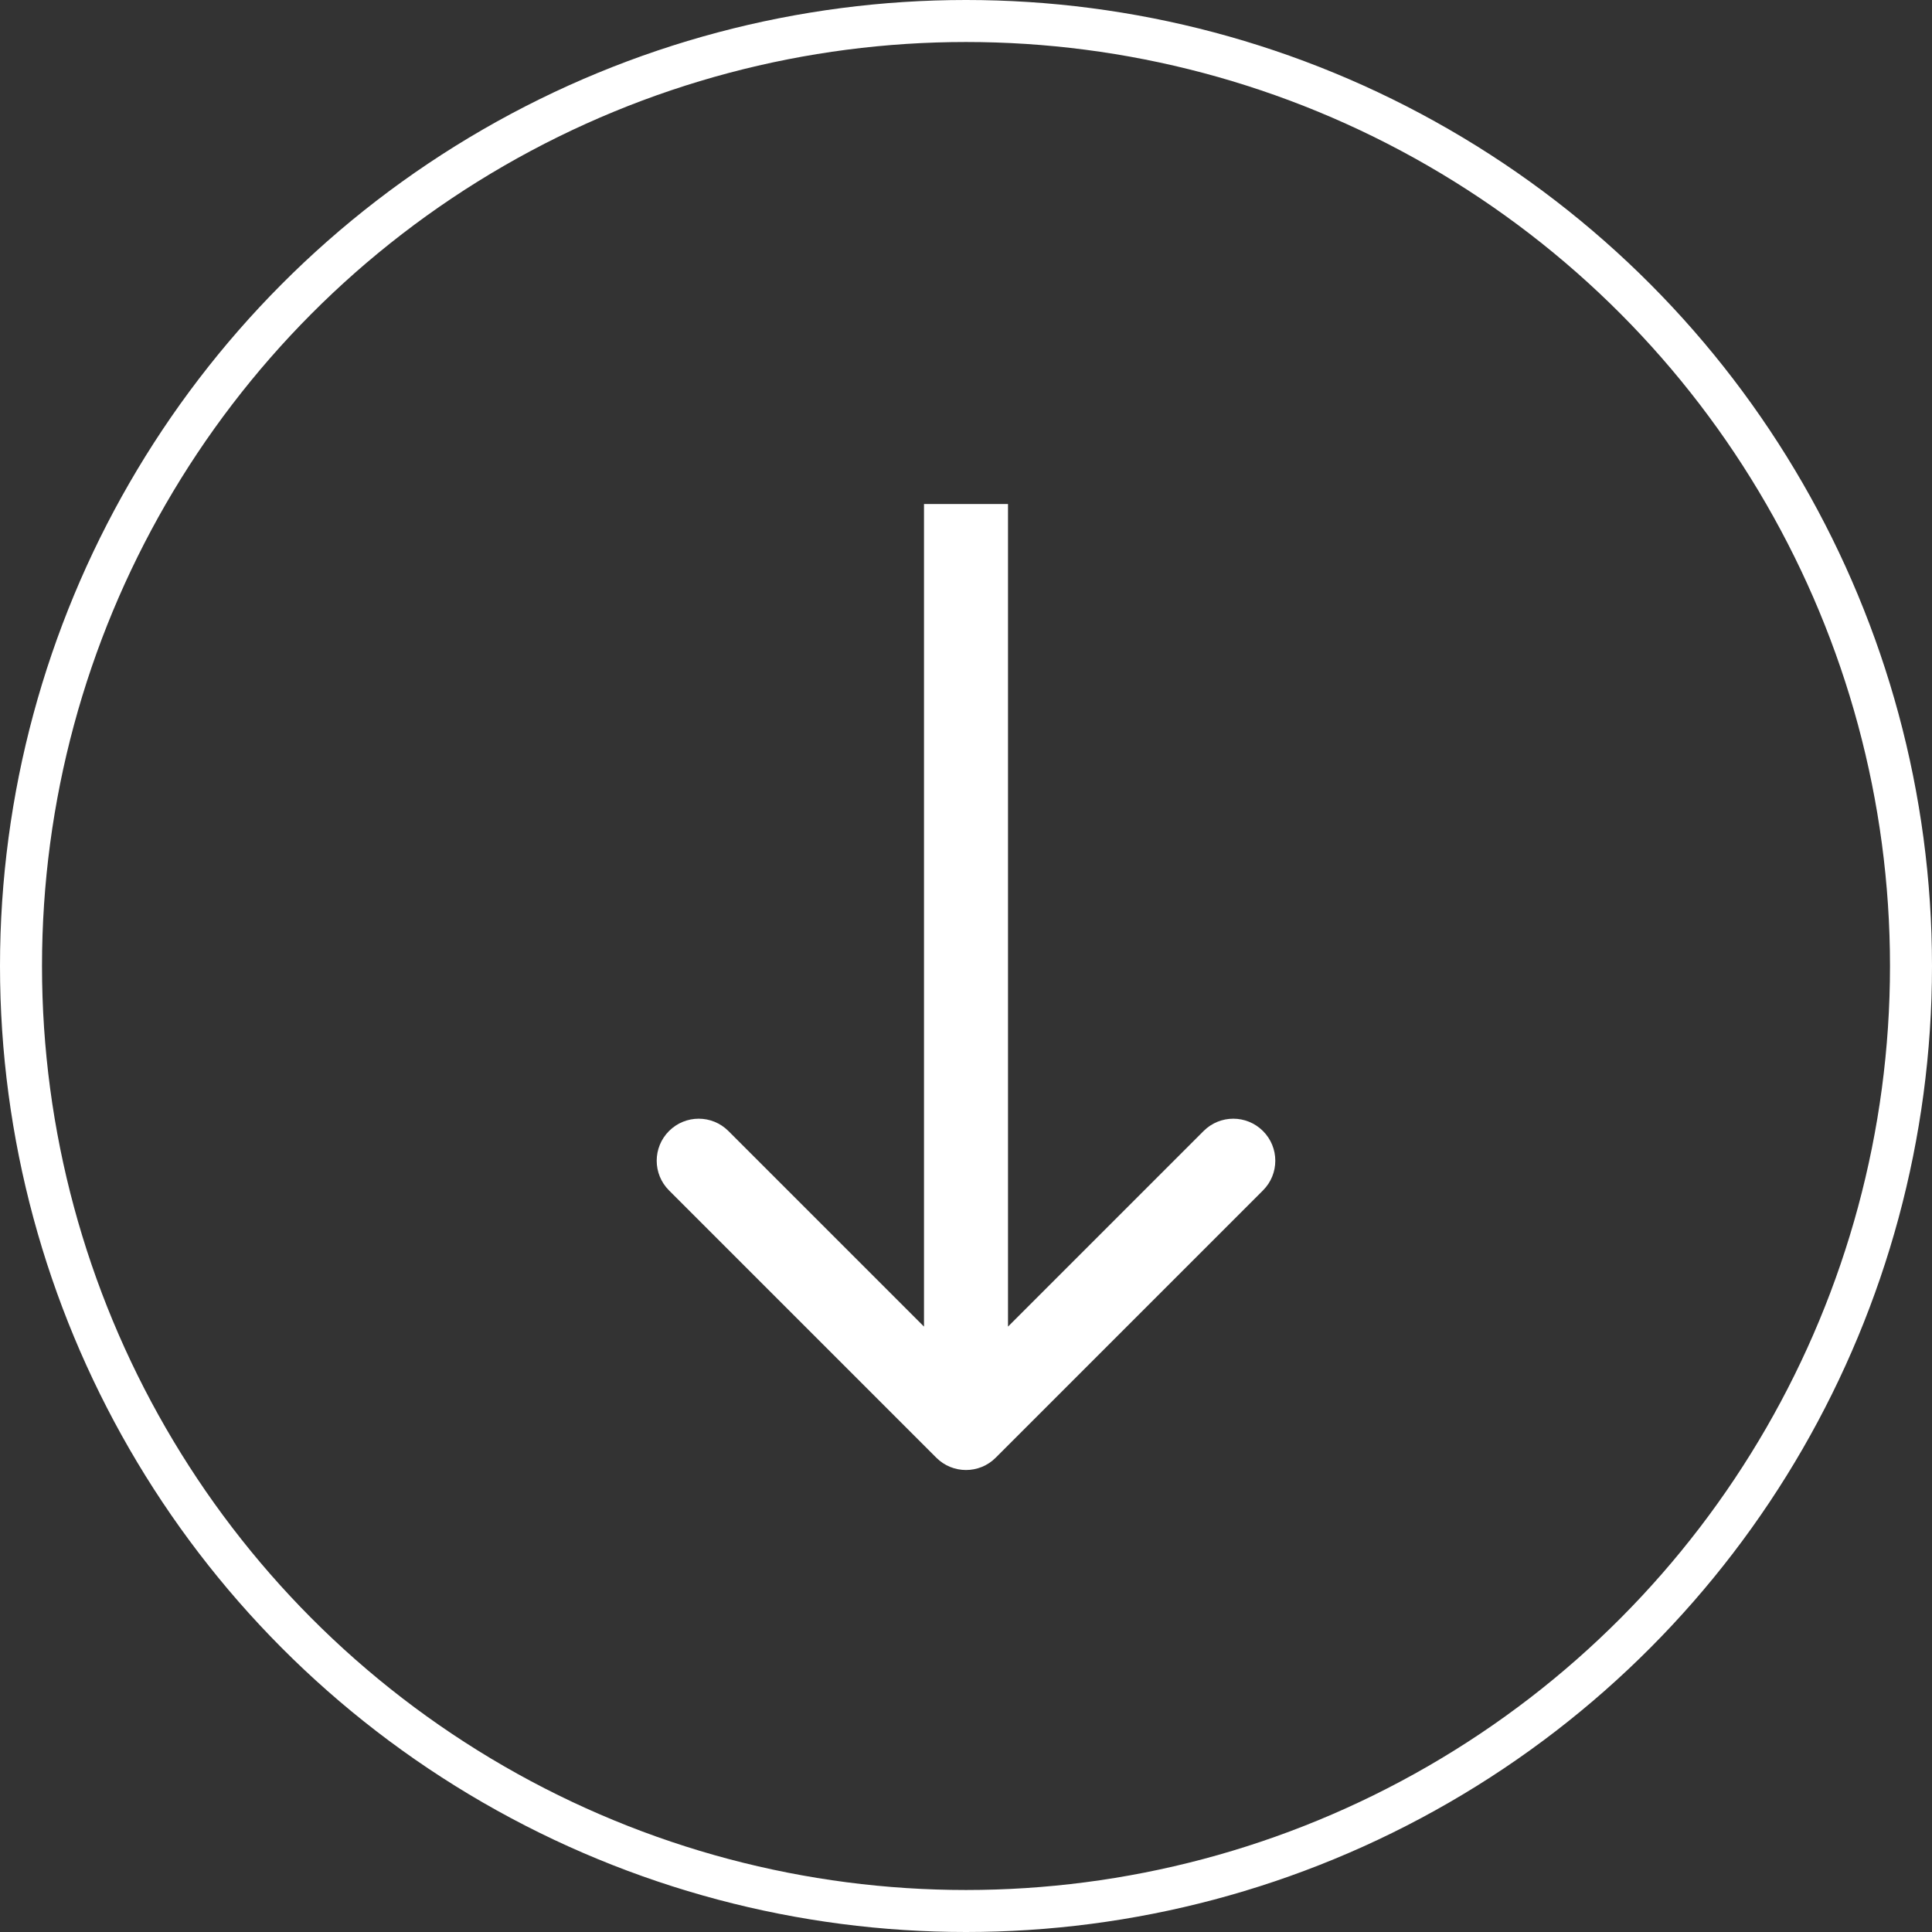
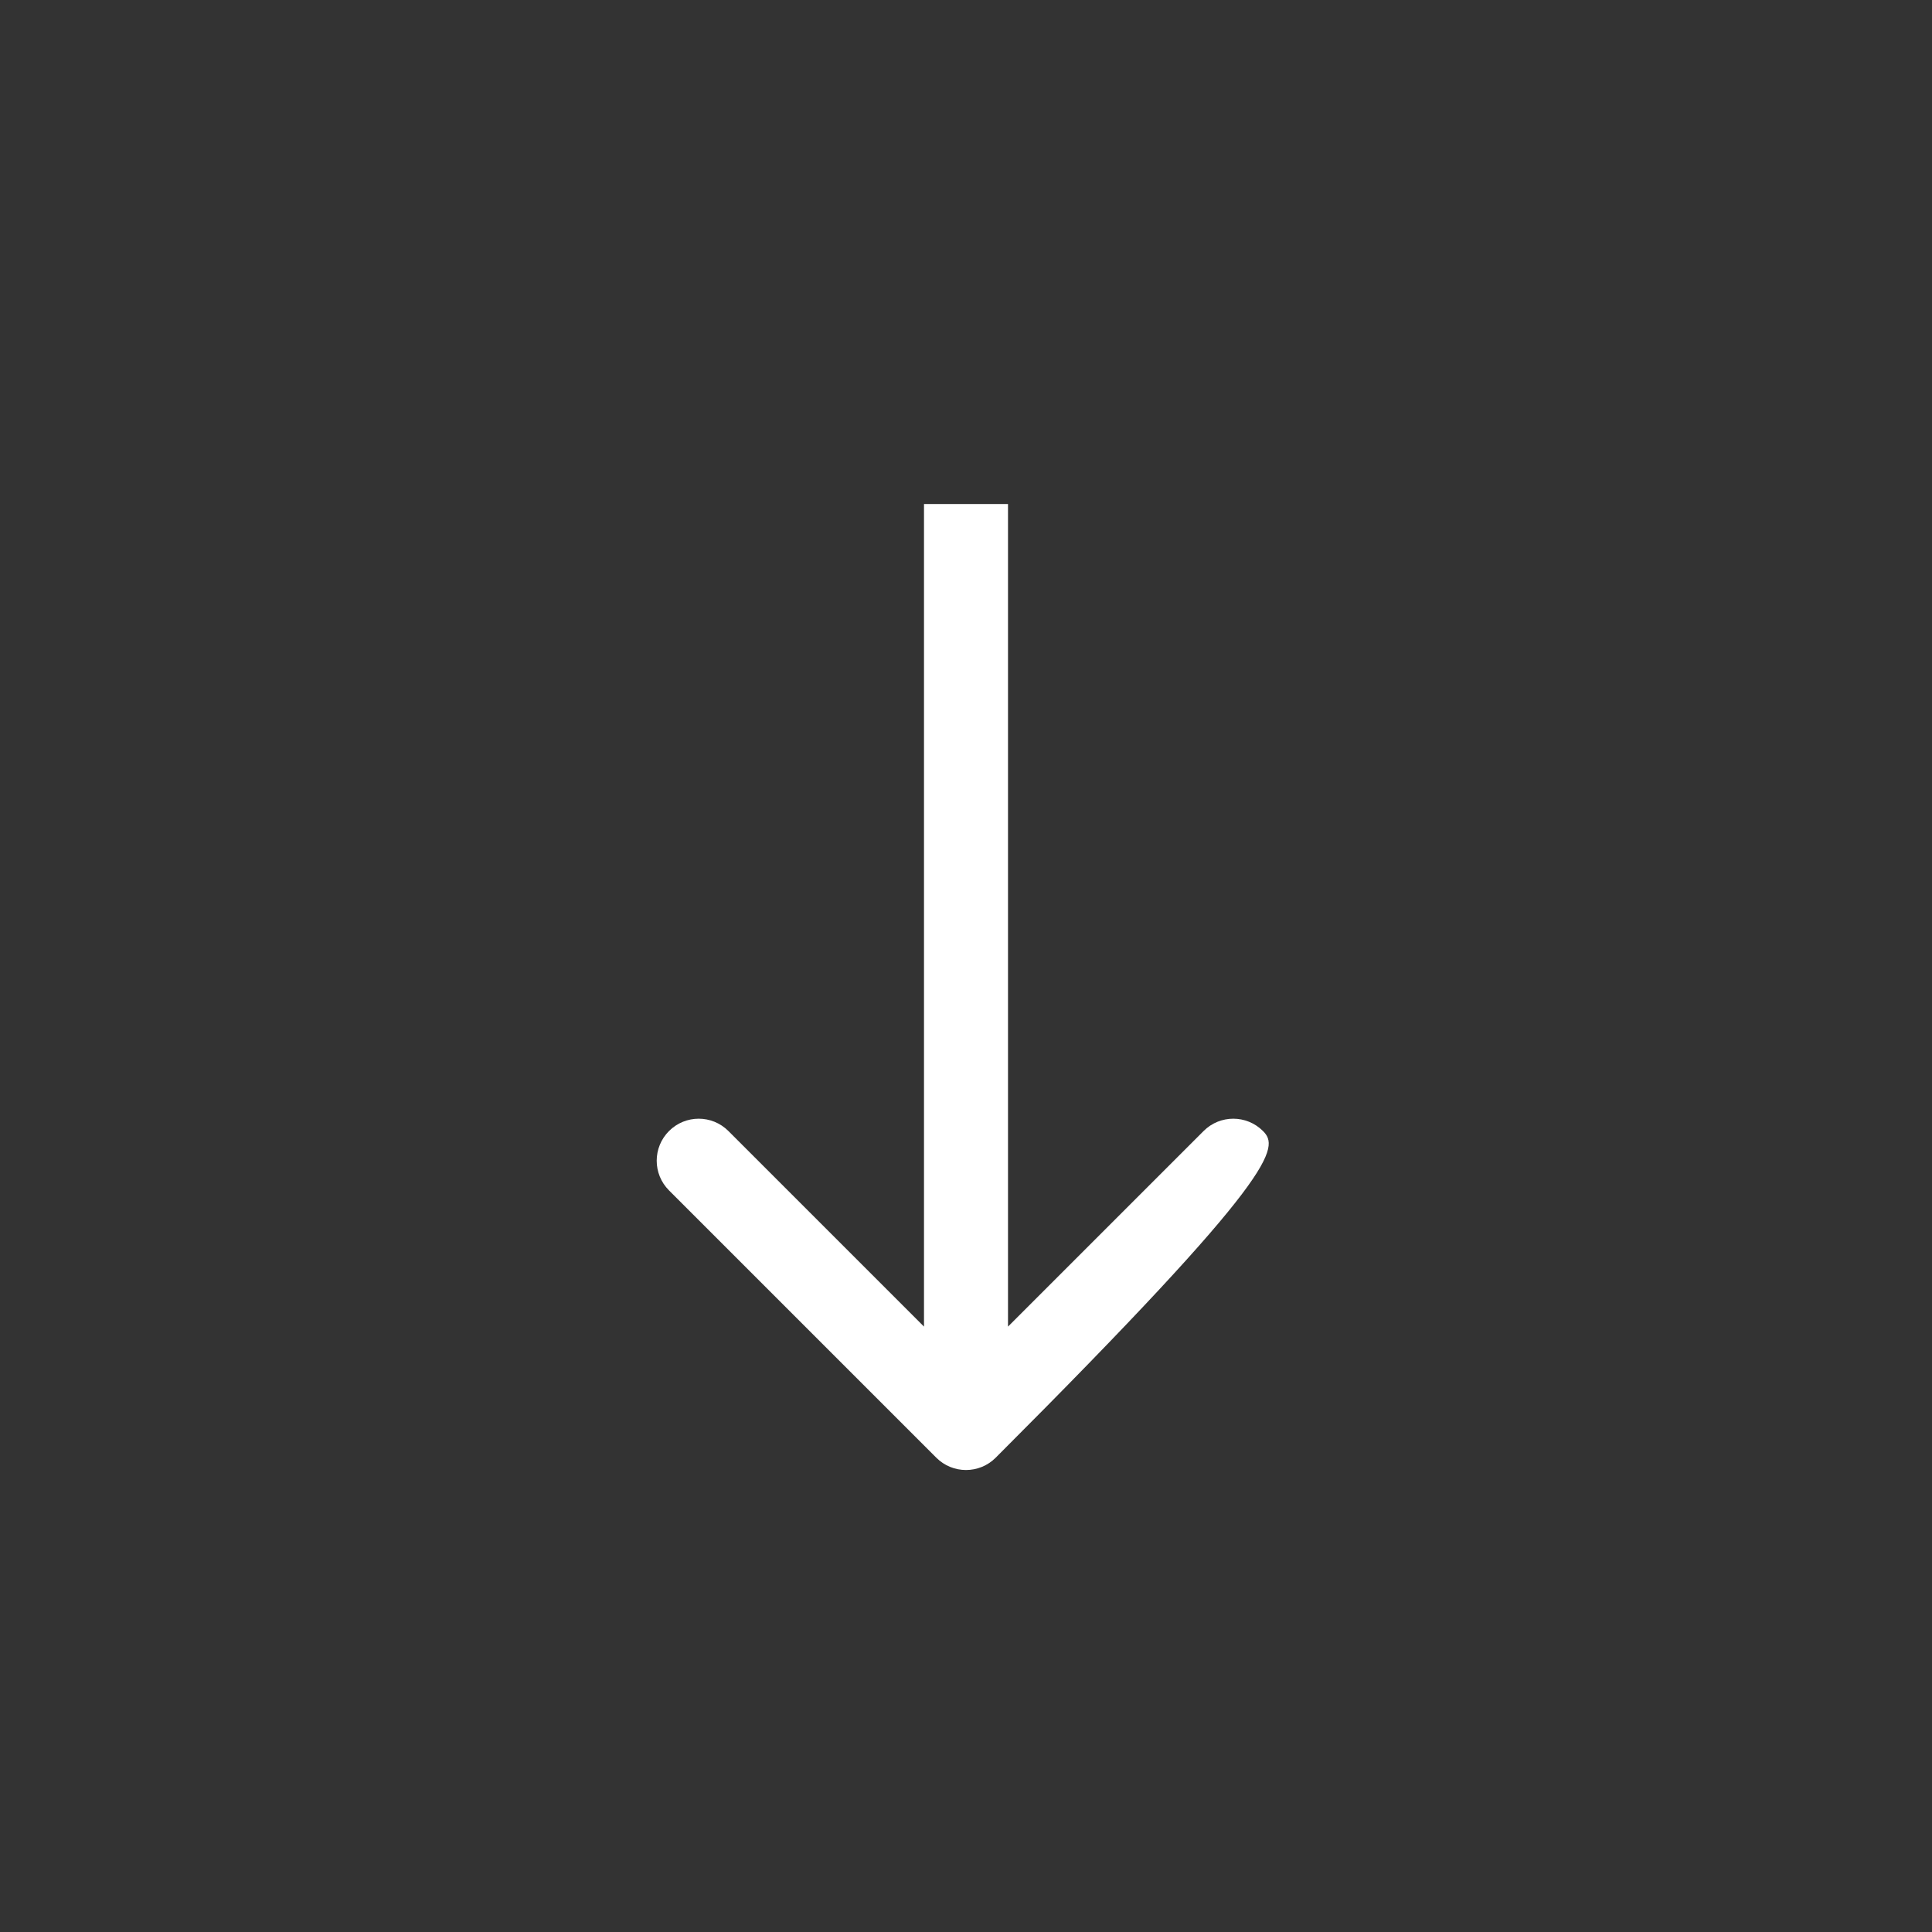
<svg xmlns="http://www.w3.org/2000/svg" width="46" height="46" viewBox="0 0 46 46" fill="none">
  <rect x="0" y="0" width="46" height="46" fill="#333333" stroke="none" />
-   <path d="M22.293 34.707C22.683 35.098 23.317 35.098 23.707 34.707L30.071 28.343C30.462 27.953 30.462 27.32 30.071 26.929C29.68 26.538 29.047 26.538 28.657 26.929L23 32.586L17.343 26.929C16.953 26.538 16.32 26.538 15.929 26.929C15.538 27.32 15.538 27.953 15.929 28.343L22.293 34.707ZM22 12L22 34L24 34L24 12L22 12Z" fill="white" />
-   <circle cx="23" cy="23" r="22.5" stroke="white" />
+   <path d="M22.293 34.707C22.683 35.098 23.317 35.098 23.707 34.707C30.462 27.953 30.462 27.32 30.071 26.929C29.68 26.538 29.047 26.538 28.657 26.929L23 32.586L17.343 26.929C16.953 26.538 16.32 26.538 15.929 26.929C15.538 27.32 15.538 27.953 15.929 28.343L22.293 34.707ZM22 12L22 34L24 34L24 12L22 12Z" fill="white" />
</svg>